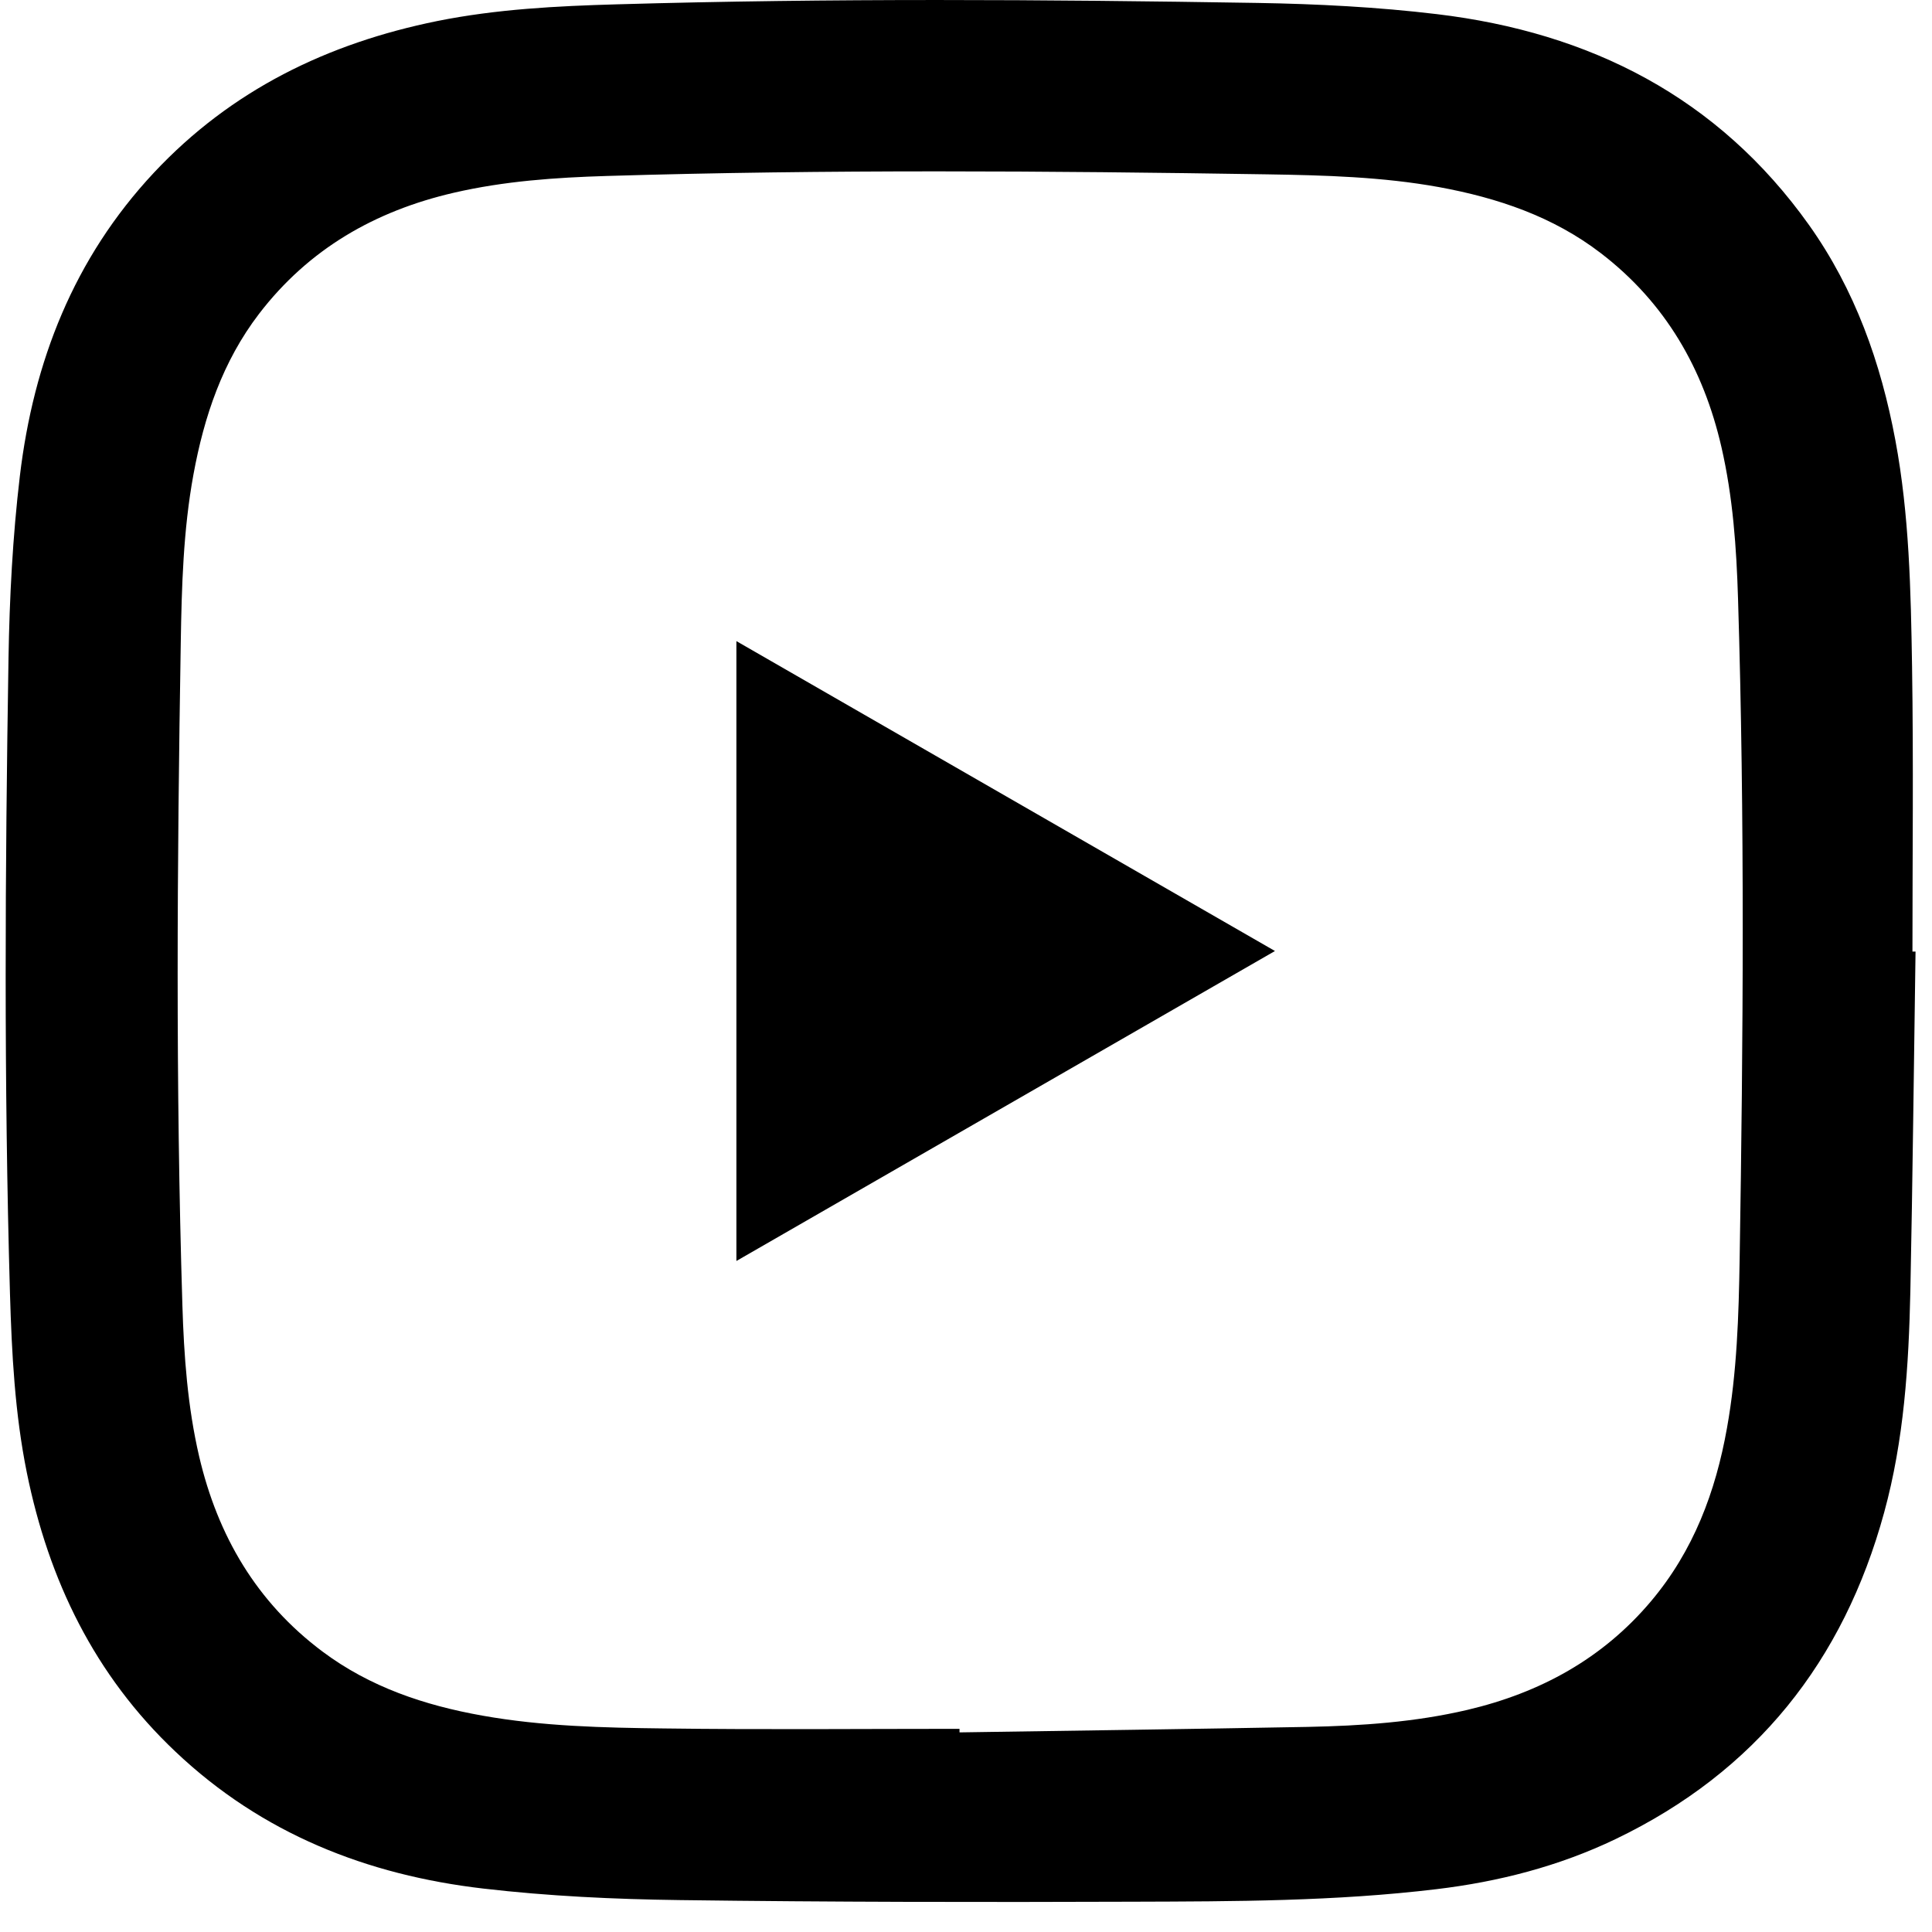
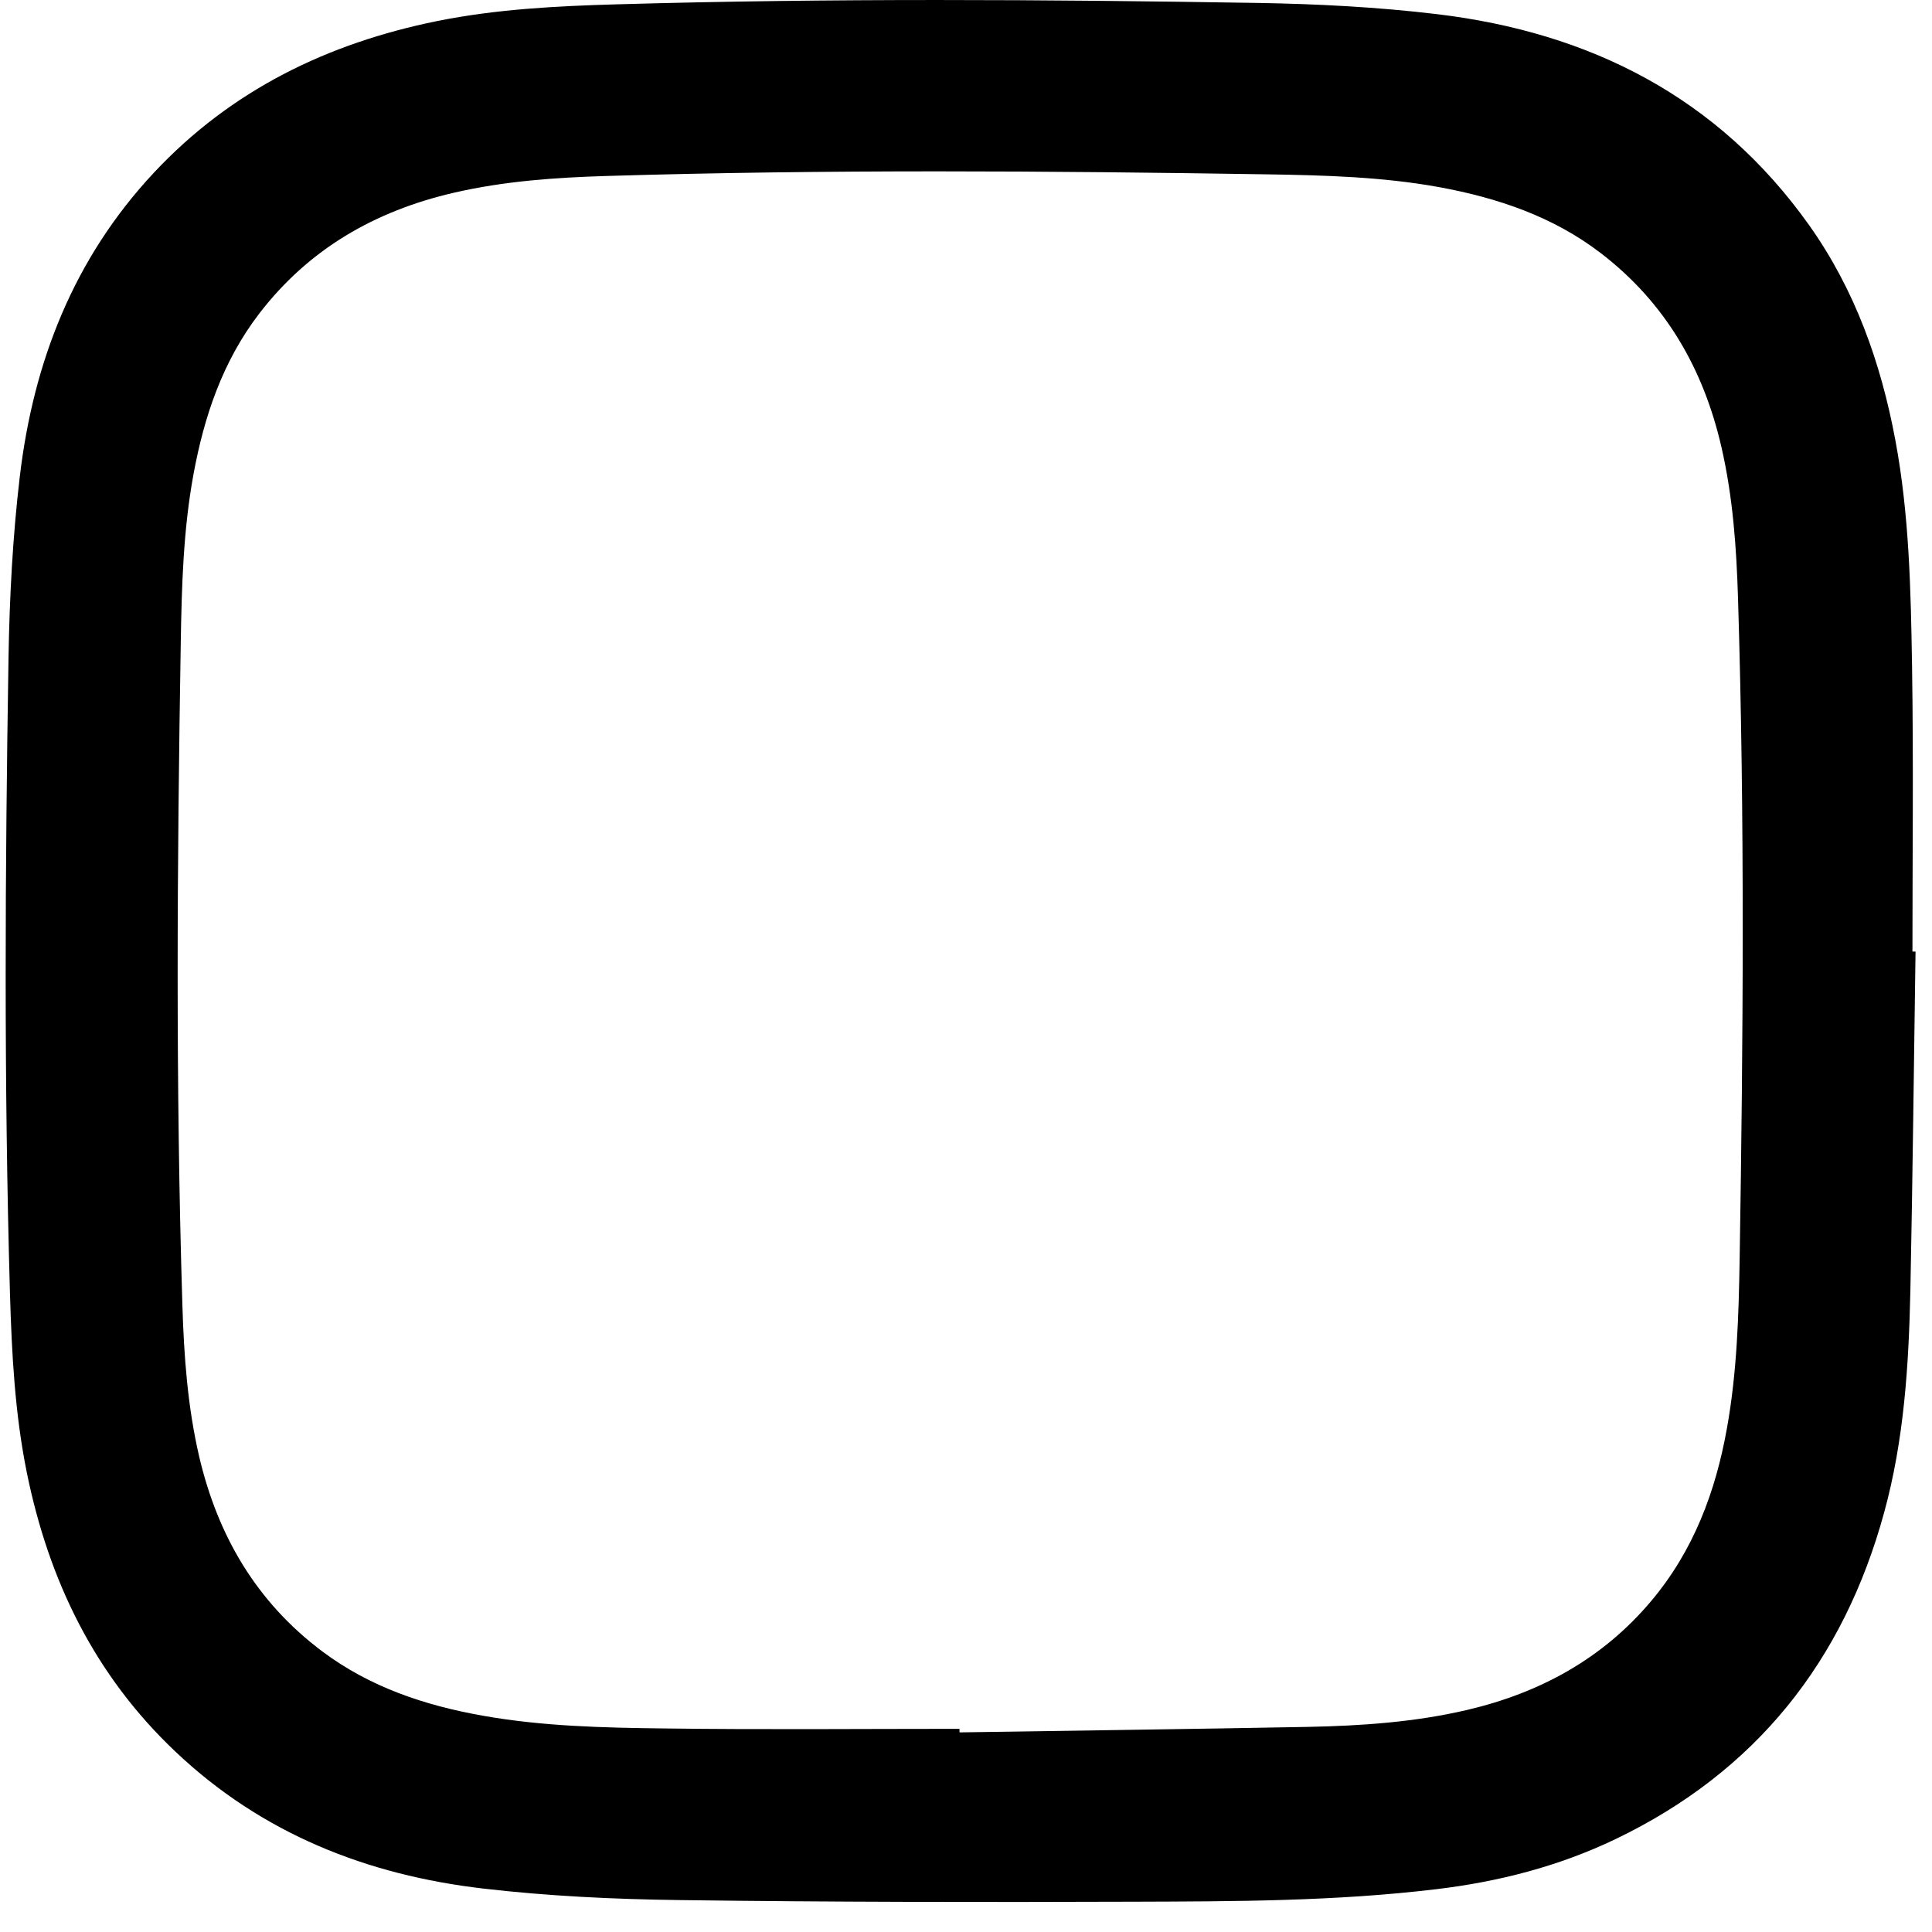
<svg xmlns="http://www.w3.org/2000/svg" width="25" height="25" viewBox="0 0 25 25" fill="none">
  <g id="Group">
    <path id="Vector" d="M24.787 12.313C24.765 13.778 24.75 15.243 24.72 16.707C24.699 17.672 24.638 18.634 24.381 19.571C23.855 21.496 22.72 22.926 20.907 23.797C20.174 24.149 19.392 24.35 18.586 24.446C17.282 24.603 15.971 24.604 14.661 24.608C12.706 24.615 10.75 24.613 8.795 24.587C7.947 24.576 7.096 24.536 6.254 24.438C4.749 24.263 3.391 23.728 2.271 22.667C1.222 21.675 0.63 20.448 0.347 19.055C0.192 18.29 0.152 17.514 0.129 16.737C0.05 13.999 0.066 11.26 0.11 8.522C0.123 7.734 0.164 6.943 0.257 6.16C0.433 4.682 0.954 3.344 1.992 2.234C2.994 1.164 4.239 0.56 5.659 0.272C6.426 0.118 7.204 0.078 7.983 0.056C10.747 -0.024 13.511 -0.007 16.274 0.038C17.048 0.051 17.826 0.091 18.594 0.183C20.575 0.42 22.231 1.257 23.409 2.912C24.004 3.75 24.339 4.695 24.526 5.697C24.707 6.665 24.726 7.647 24.742 8.627C24.761 9.855 24.747 11.084 24.747 12.313C24.76 12.313 24.773 12.313 24.787 12.313ZM12.416 22.371C12.416 22.386 12.416 22.402 12.416 22.417C13.918 22.394 15.42 22.374 16.922 22.346C17.616 22.332 18.308 22.285 18.987 22.126C19.927 21.905 20.736 21.465 21.364 20.72C21.913 20.069 22.2 19.305 22.347 18.479C22.477 17.755 22.499 17.022 22.511 16.291C22.557 13.443 22.578 10.594 22.49 7.746C22.47 7.088 22.424 6.431 22.275 5.784C22.042 4.771 21.551 3.918 20.716 3.277C20.096 2.801 19.378 2.56 18.62 2.421C17.886 2.288 17.142 2.268 16.4 2.256C13.551 2.211 10.702 2.191 7.853 2.277C7.188 2.297 6.526 2.343 5.873 2.494C4.852 2.73 3.995 3.222 3.352 4.061C2.88 4.678 2.641 5.389 2.503 6.141C2.371 6.861 2.351 7.59 2.339 8.317C2.292 11.173 2.272 14.03 2.36 16.885C2.38 17.544 2.427 18.201 2.577 18.846C2.817 19.872 3.319 20.732 4.173 21.371C4.788 21.831 5.494 22.067 6.241 22.2C7.02 22.339 7.809 22.357 8.596 22.366C9.869 22.383 11.143 22.371 12.416 22.371Z" fill="black" />
-     <path id="Vector_2" d="M16.498 12.306L9.529 8.296V16.317L16.498 12.306Z" fill="black" />
  </g>
</svg>